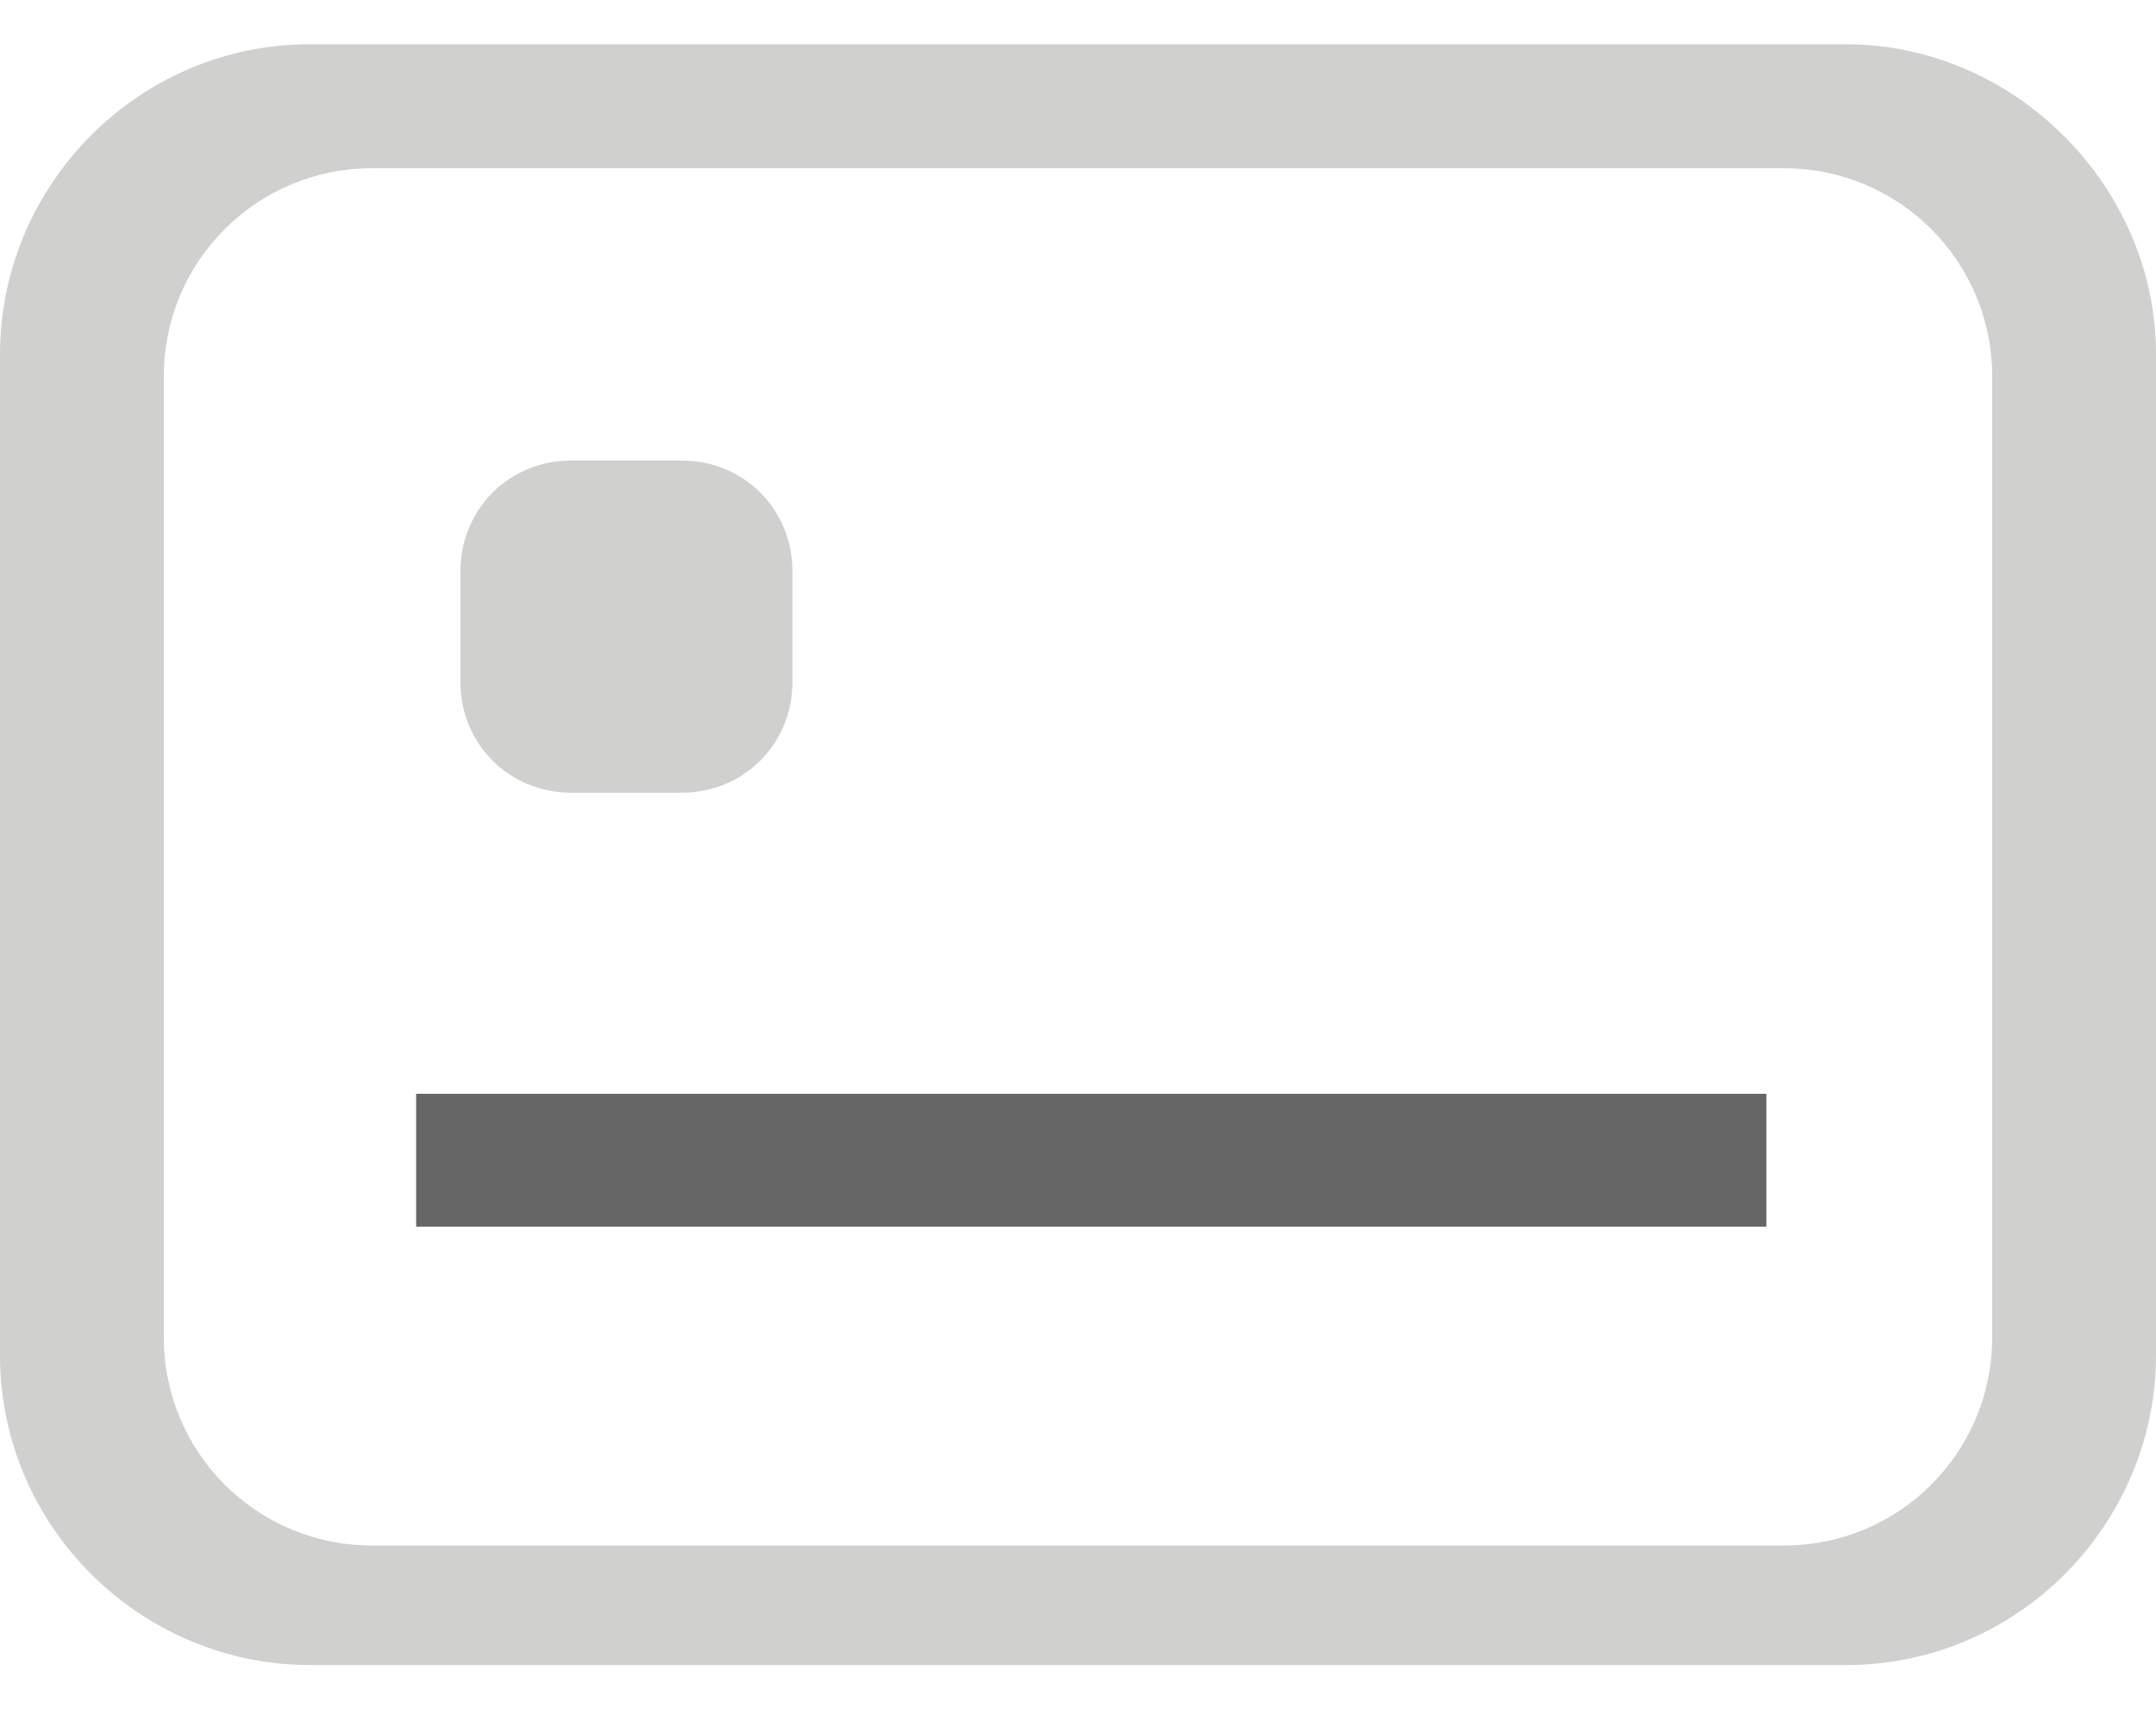
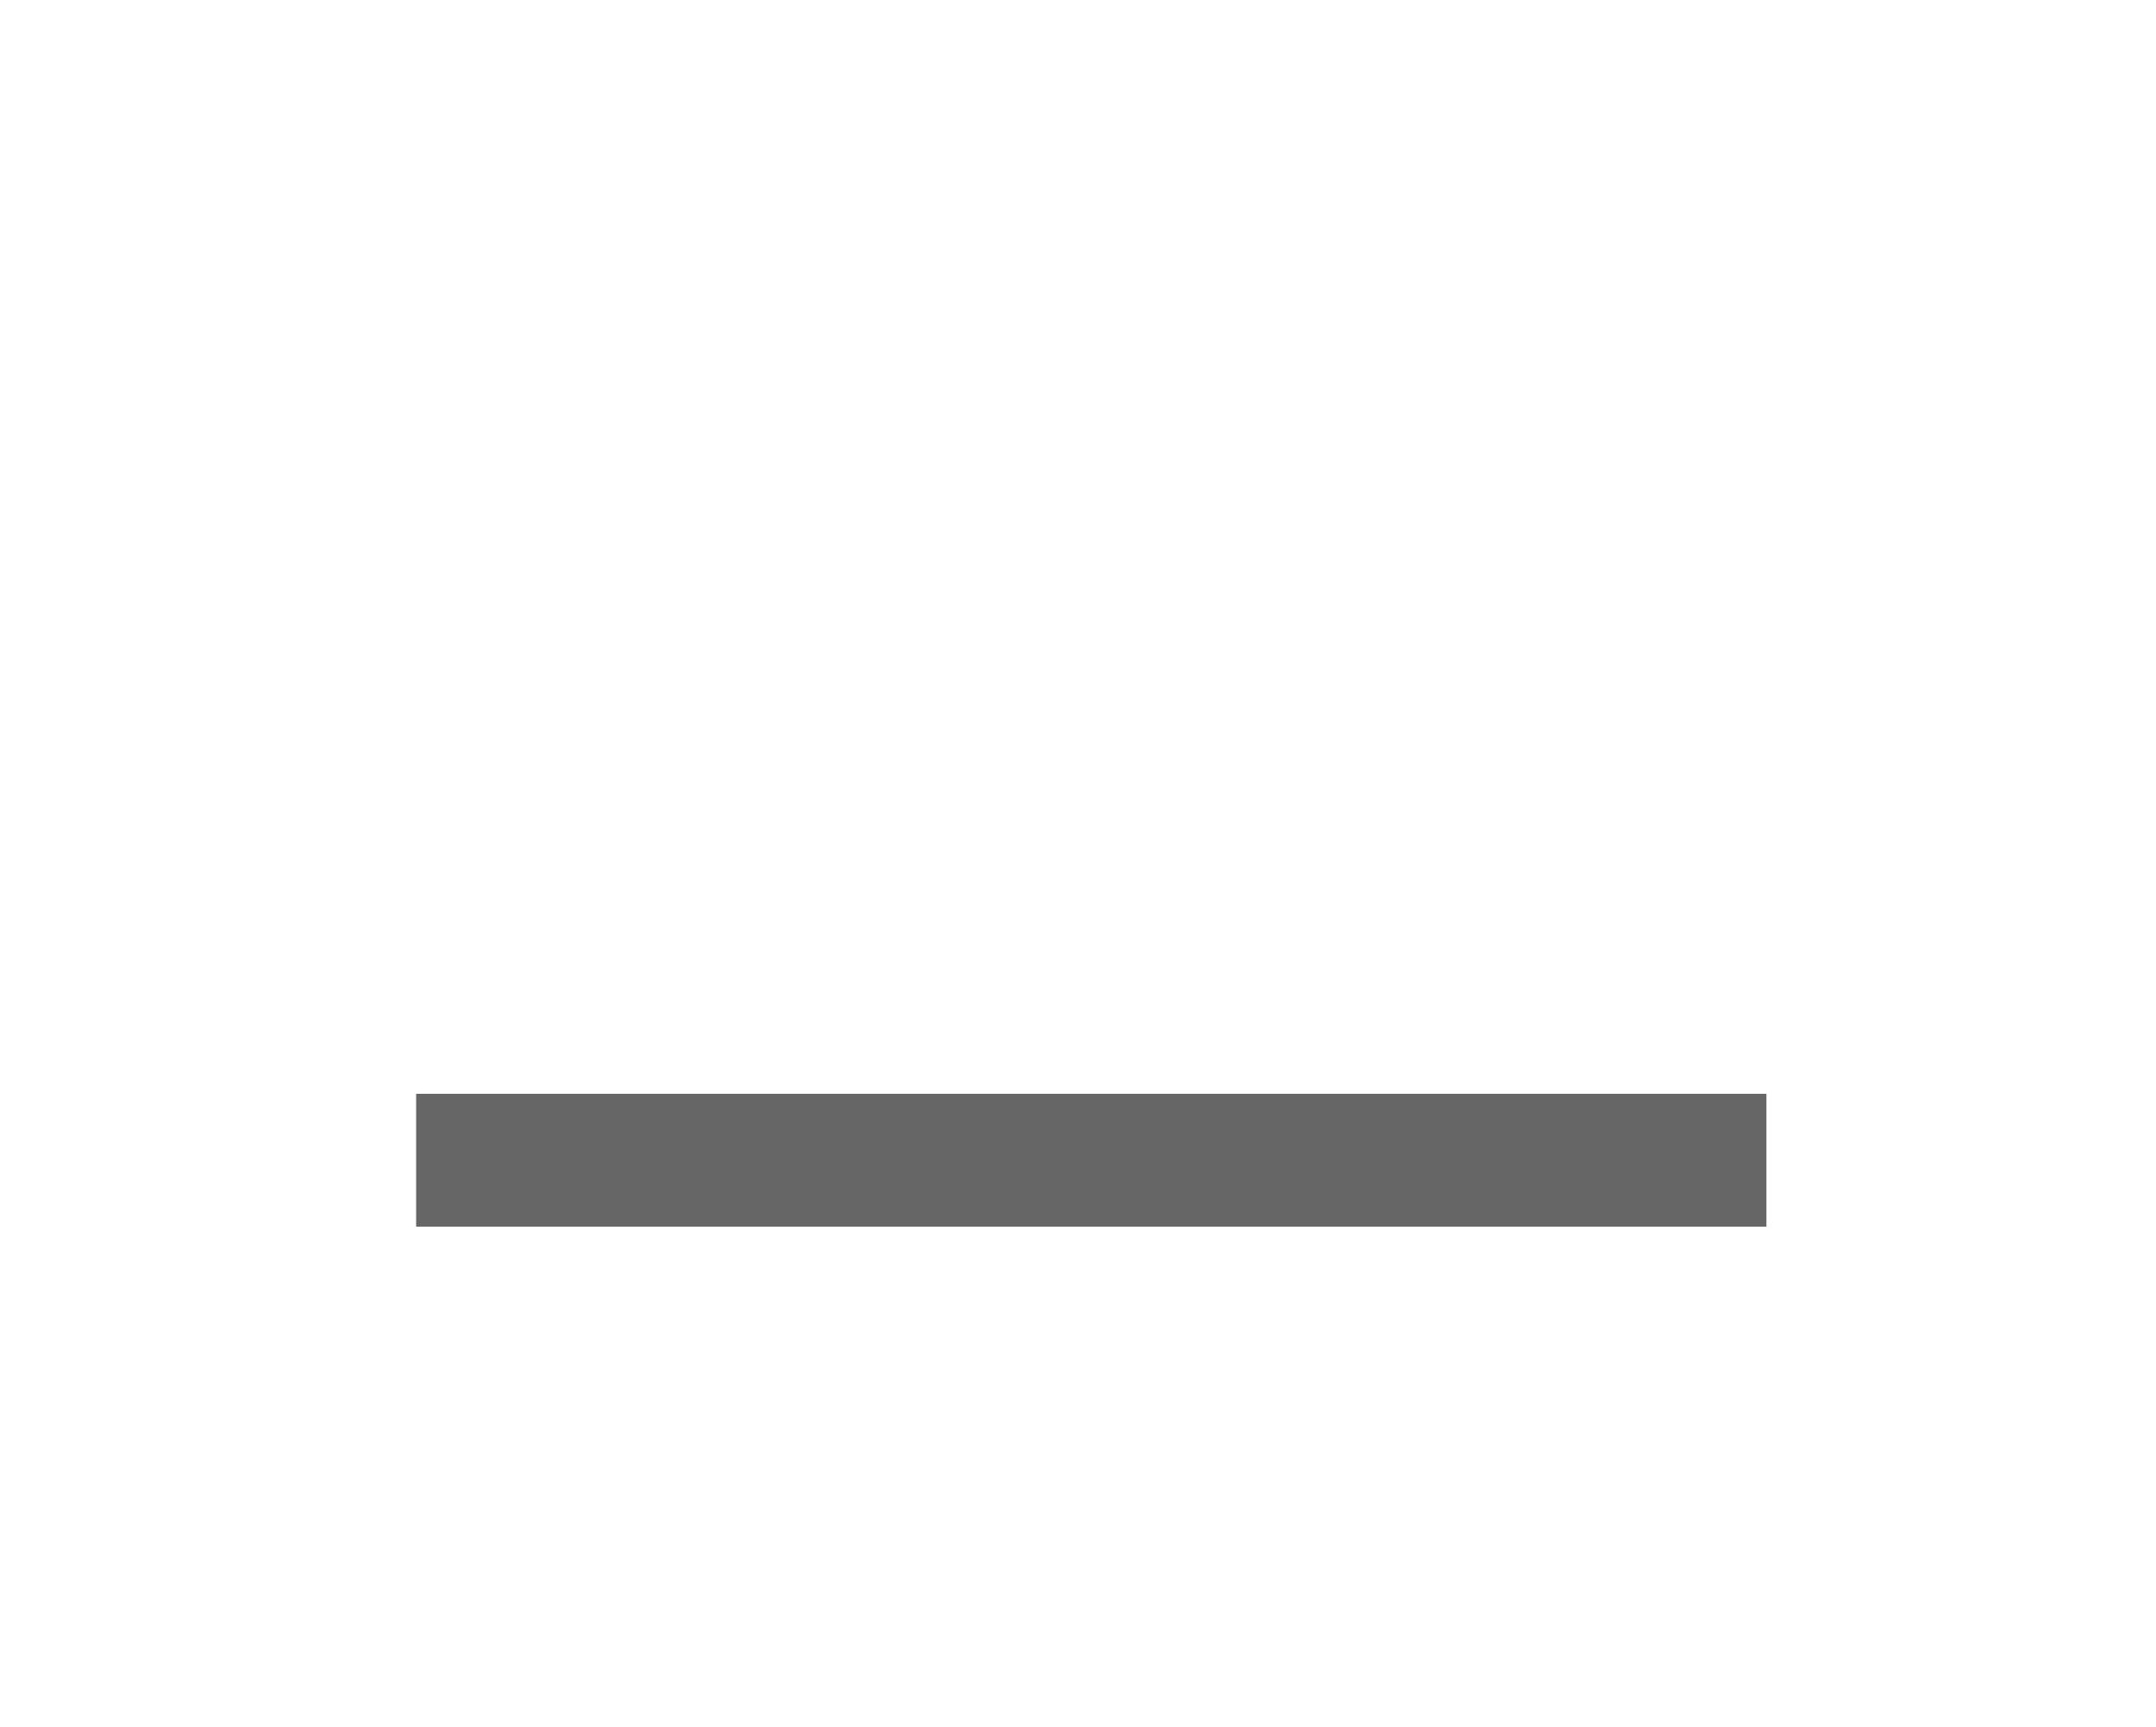
<svg xmlns="http://www.w3.org/2000/svg" version="1.1" id="Capa_1" x="0px" y="0px" viewBox="0 0 48.7 39" style="enable-background:new 0 0 48.7 39;" xml:space="preserve">
  <style type="text/css">
	.st0{opacity:0.3;fill:#616160;enable-background:new    ;}
	.st1{opacity:0.6;enable-background:new    ;}
	.st2{fill:none;stroke:#262626;stroke-width:1.526;stroke-miterlimit:10;}
	.st3{fill:none;stroke:#262626;stroke-width:1.526;stroke-linecap:round;stroke-linejoin:round;stroke-miterlimit:10;}
	.st4{fill:#CCCBCB;}
	.st5{fill:none;stroke:#000000;stroke-width:0.5;stroke-miterlimit:10;}
	.st6{fill:none;stroke:#000000;stroke-width:1.307;stroke-miterlimit:10;}
</style>
  <g>
-     <path class="st0" d="M41.7,1H7C3.1,1,0,4.2,0,8v22.6c0,3.9,3.2,7,7,7h34.7c3.9,0,7-3.2,7-7V8C48.7,4.2,45.5,1,41.7,1z M45,30.2   c0,2.6-2.1,4.7-4.7,4.7H8.4c-2.6,0-4.7-2.1-4.7-4.7V8.5c0-2.6,2.1-4.7,4.7-4.7h31.9c2.6,0,4.7,2.1,4.7,4.7V30.2z" />
    <rect x="9.4" y="24.7" class="st1" width="30.5" height="3" />
-     <path class="st0" d="M10.4,12.9c0-1.4,1.1-2.5,2.5-2.5h2.5c1.4,0,2.5,1.1,2.5,2.5v2.5c0,1.4-1.1,2.5-2.5,2.5h-2.5   c-1.4,0-2.5-1.1-2.5-2.5V12.9z" />
  </g>
</svg>